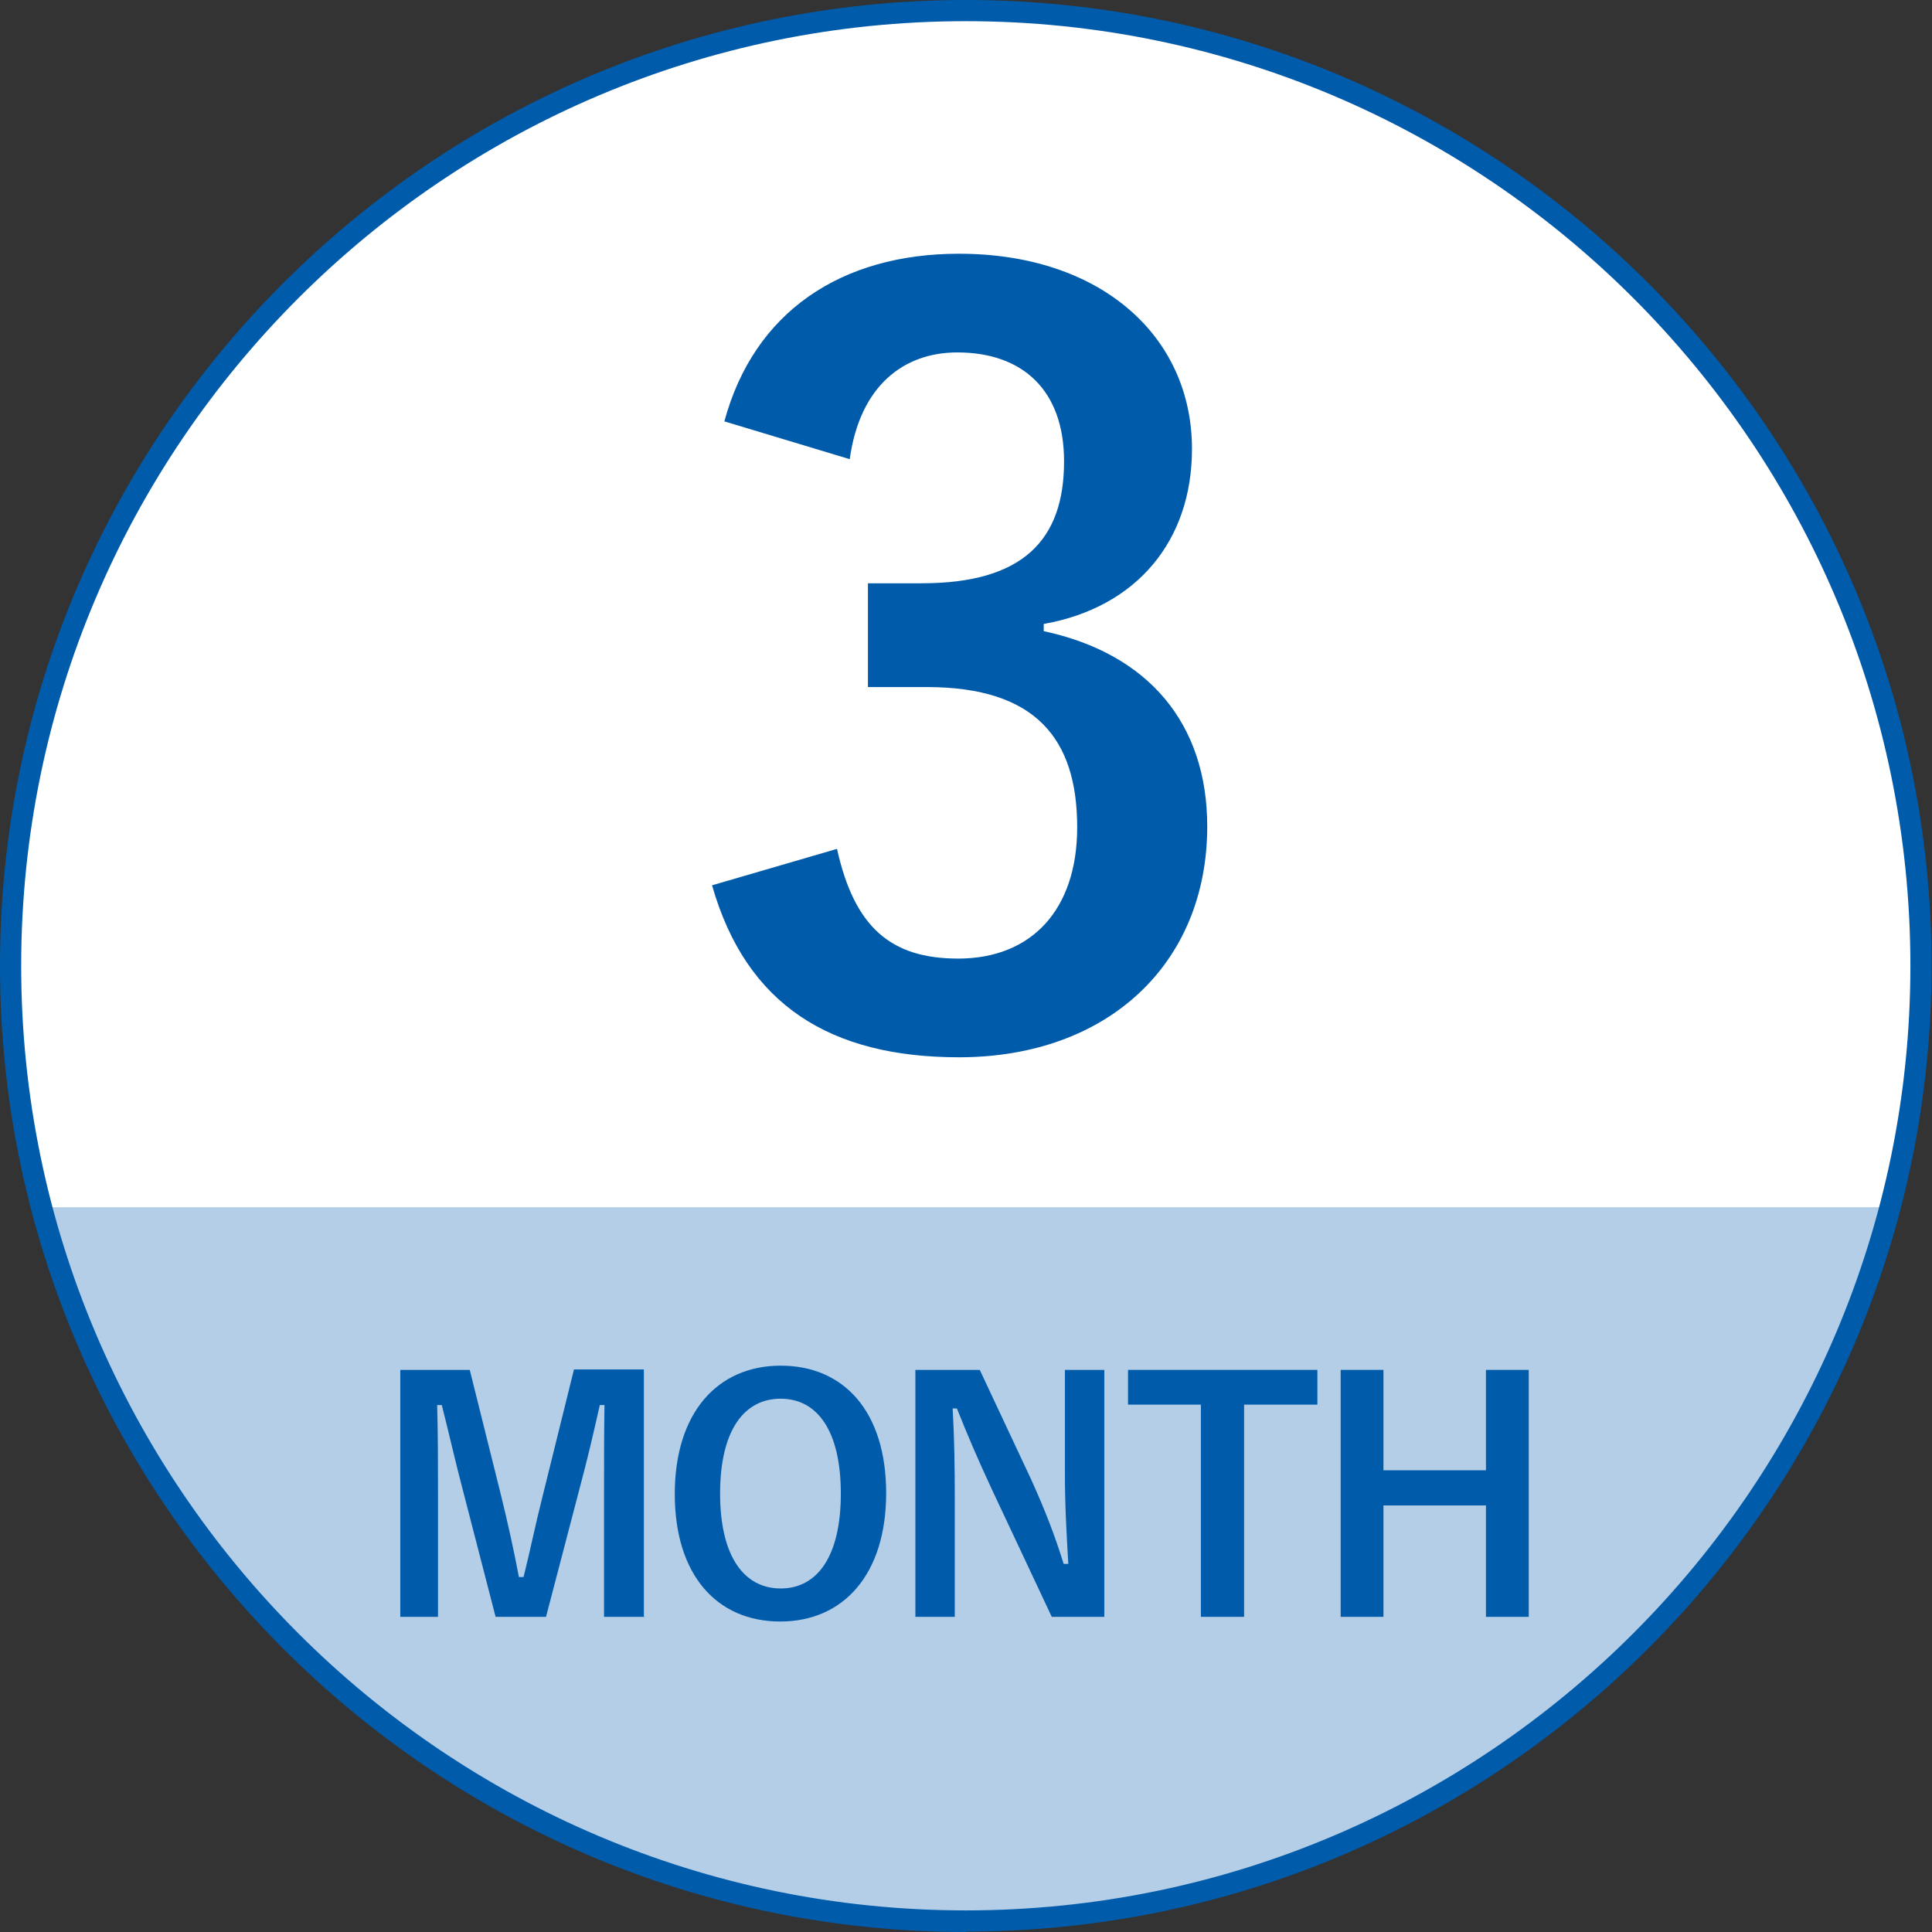
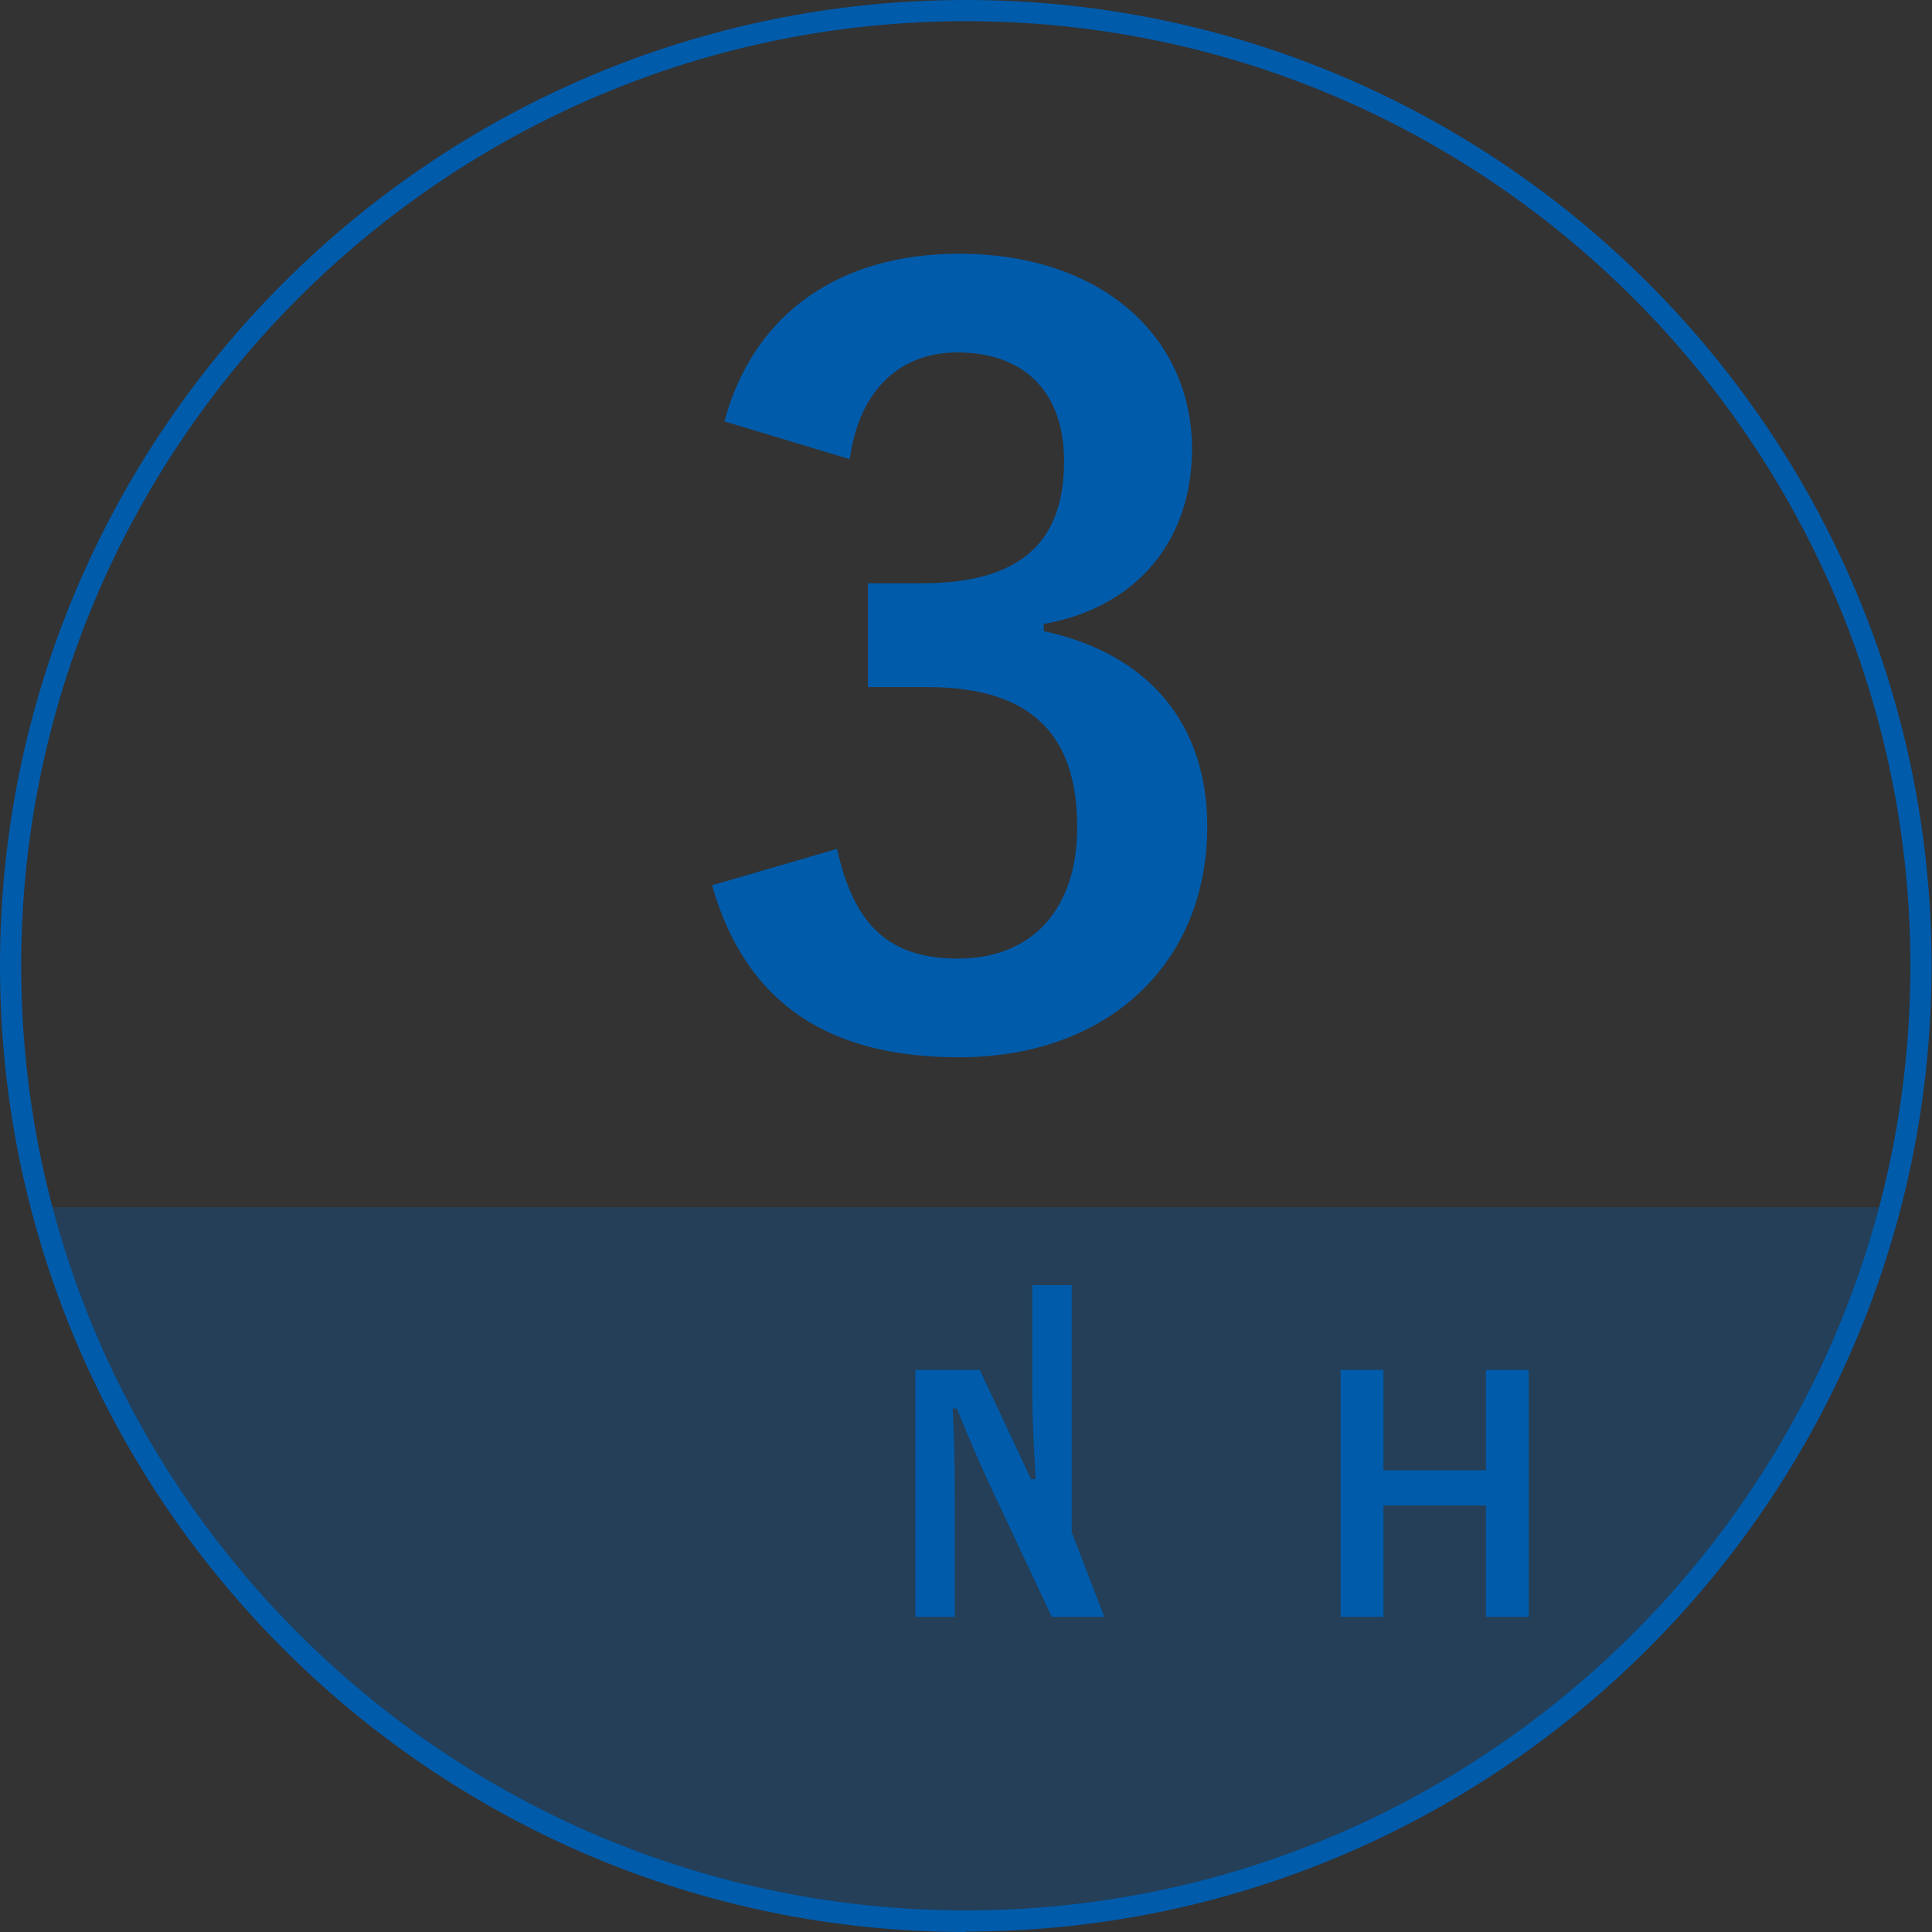
<svg xmlns="http://www.w3.org/2000/svg" version="1.1" viewBox="0 0 45.61 45.61">
  <rect x="0" y="0" width="45.61" height="45.61" fill="#333333" stroke="none" />
  <defs>
    <style>
      .cls-1 {
        opacity: .3;
      }

      .cls-1, .cls-2 {
        fill: #005bab;
      }

      .cls-3 {
        fill: #fff;
      }
    </style>
  </defs>
  <g>
    <g id="_レイヤー_1" data-name="レイヤー_1">
      <g>
        <g>
-           <circle class="cls-3" cx="22.8" cy="22.8" r="22.55" transform="translate(-9.45 22.8) rotate(-45)" />
          <path class="cls-2" d="M22.8,45.61C10.23,45.61,0,35.38,0,22.8S10.23,0,22.8,0s22.8,10.23,22.8,22.8-10.23,22.8-22.8,22.8ZM22.8.5C10.51.5.5,10.51.5,22.8s10.01,22.3,22.3,22.3,22.3-10.01,22.3-22.3S35.1.5,22.8.5Z" />
        </g>
        <path class="cls-1" d="M.98,28.5c2.52,9.7,11.34,16.86,21.83,16.86s19.3-7.16,21.83-16.86H.98Z" />
        <g>
-           <path class="cls-2" d="M15.23,38.17h-.97v-2.94c0-.73,0-1.37.01-2.06h-.11c-.15.67-.29,1.27-.48,1.98l-.79,3.02h-1.19l-.77-2.98c-.18-.68-.32-1.31-.5-2.02h-.11c.02.68.02,1.35.02,2.07v2.93h-.89v-5.83h1.64l.74,2.97c.15.61.3,1.28.42,1.92h.11c.16-.64.28-1.24.45-1.91l.74-2.99h1.65v5.83Z" />
-           <path class="cls-2" d="M20.92,35.25c0,1.92-1.01,3.03-2.5,3.03s-2.49-1.09-2.49-3.01,1.01-3.03,2.5-3.03,2.49,1.08,2.49,3.01ZM17,35.26c0,1.49.57,2.24,1.43,2.24s1.42-.75,1.42-2.24-.56-2.24-1.42-2.24-1.43.74-1.43,2.24Z" />
-           <path class="cls-2" d="M26.07,38.17h-1.24l-1.41-3c-.34-.73-.57-1.27-.83-1.92h-.1c.04.69.05,1.38.05,2.1v2.82h-.93v-5.83h1.52l1.21,2.58c.33.73.56,1.32.77,2h.11c-.04-.71-.08-1.35-.08-2.13v-2.45h.93v5.83Z" />
-           <path class="cls-2" d="M31.1,33.16h-1.73v5.01h-1.02v-5.01h-1.72v-.82h4.47v.82Z" />
+           <path class="cls-2" d="M26.07,38.17h-1.24l-1.41-3c-.34-.73-.57-1.27-.83-1.92h-.1c.04.69.05,1.38.05,2.1v2.82h-.93v-5.83h1.52l1.21,2.58h.11c-.04-.71-.08-1.35-.08-2.13v-2.45h.93v5.83Z" />
          <path class="cls-2" d="M36.09,38.17h-1.01v-2.63h-2.42v2.63h-1.01v-5.83h1.01v2.37h2.42v-2.37h1.01v5.83Z" />
        </g>
        <path class="cls-2" d="M17.1,9.95c.7-2.59,2.76-3.96,5.54-3.96,3.34,0,5.5,1.94,5.5,4.61,0,2.16-1.3,3.74-3.5,4.13v.17c2.47.53,3.86,2.18,3.86,4.61,0,3.24-2.35,5.45-5.86,5.45-3.02,0-5.02-1.22-5.83-4.06l2.95-.86c.41,1.85,1.27,2.59,2.86,2.59,1.73,0,2.81-1.15,2.81-3.1,0-2.09-.98-3.31-3.55-3.31h-1.39v-2.45h1.27c2.4,0,3.36-1.03,3.36-2.88,0-1.68-.98-2.57-2.52-2.57-1.27,0-2.3.79-2.54,2.52l-2.95-.89Z" />
      </g>
    </g>
  </g>
</svg>